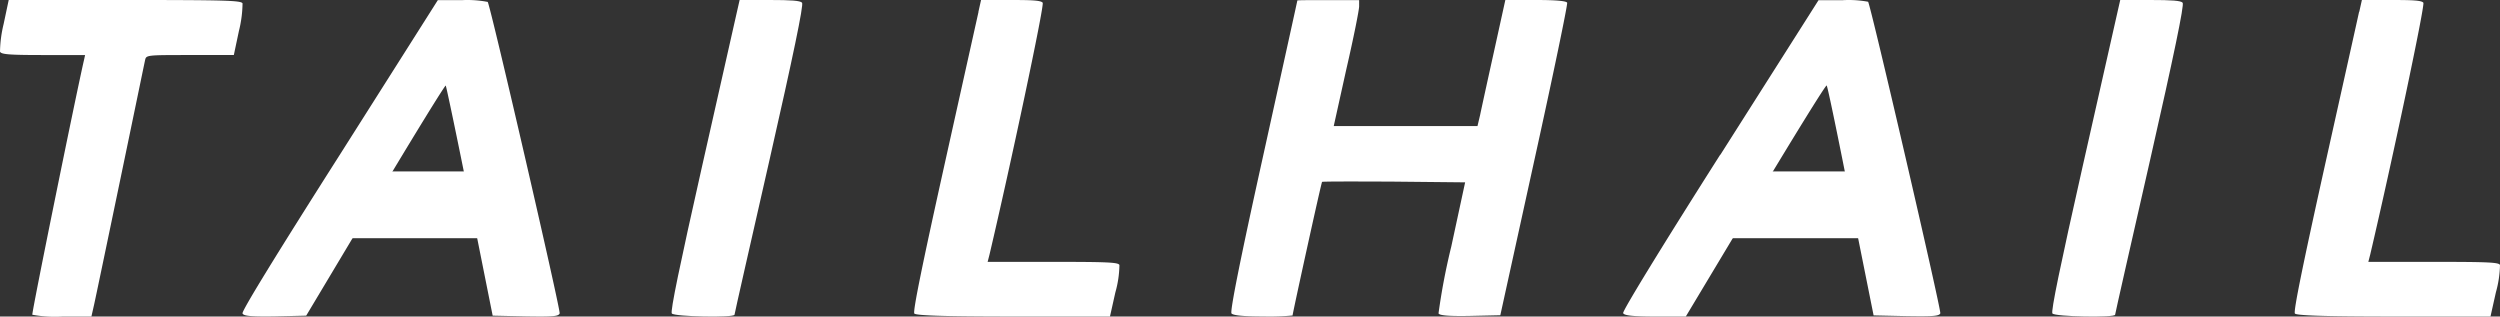
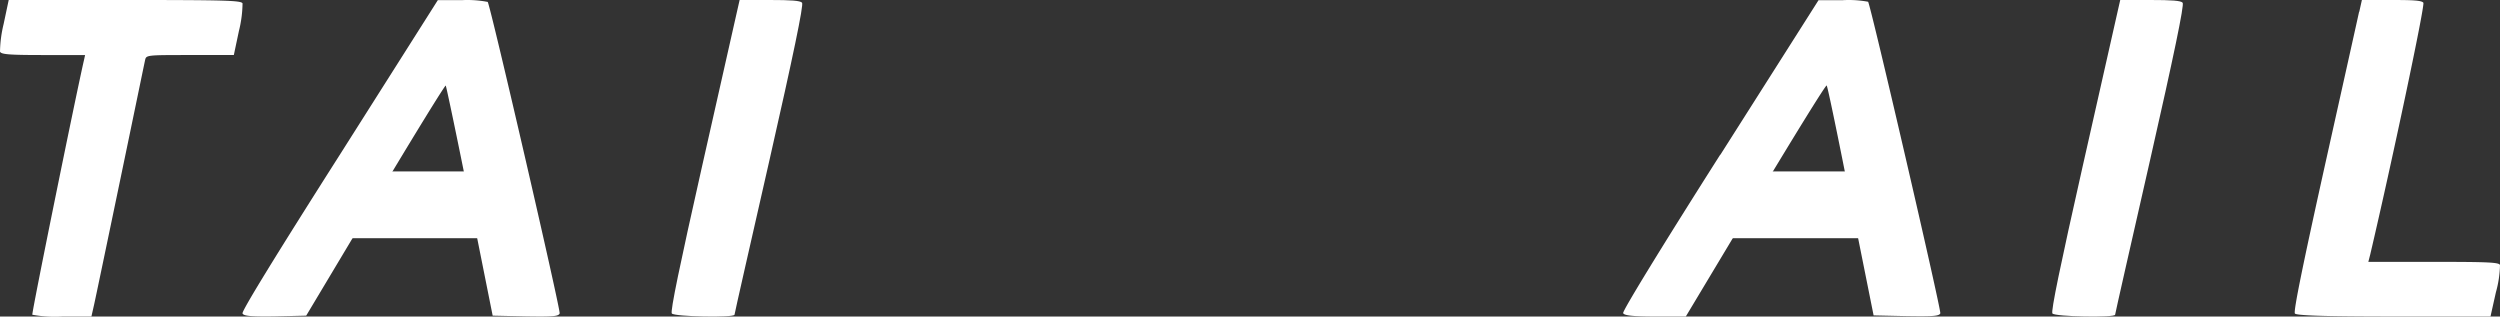
<svg xmlns="http://www.w3.org/2000/svg" width="260" height="32.92" viewBox="0 0 260 32.92">
  <rect x="0" y="0" width="260" height="32.92" fill="#333333" stroke="none" />
  <g id="Page-2" transform="translate(0 -0.447)">
    <g id="A3-Copy-4" transform="translate(0 0.447)">
      <g id="Logo-WHITE-Copy-2" transform="translate(0 0)">
        <g id="Group-2" transform="translate(0 0)">
          <path id="Path" d="M35.807,16.125c-6.576,10.334-10.2,16.234-10.1,16.469s.619.357,3.4.309l3.224-.075,7.2-12.036C43.471,14.183,46.778,8.827,46.84,8.9s1.194,5.468,2.5,12.009l2.382,11.918,3.425.075c2.873.048,3.419,0,3.542-.309S51.514.675,51.207.2A11.249,11.249,0,0,0,48.552.013H46.02L35.807,16.125Z" transform="translate(-0.485 0)" fill="#fff" />
          <path id="Path-2" data-name="Path" d="M182.134,16.111c-6.241,9.822-10.158,16.238-10.08,16.451s.719.357,3.343.357h3.171l7.244-12.076c3.99-6.651,7.311-12.023,7.406-11.953s1.215,5.494,2.5,12.028L198.1,32.8l3.394.075c2.786.048,3.421,0,3.544-.288S197.825.657,197.53.183a11.061,11.061,0,0,0-2.625-.165h-2.53L182.167,16.09Z" transform="translate(-3.246 0)" fill="#fff" />
          <path id="Path-3" data-name="Path" d="M77.985,1.231c-.148.688-1.8,7.958-3.651,16.172-2.282,10.128-3.3,15.01-3.121,15.2.257.336,6.521.453,6.521.123,0-.1,1.649-7.367,3.651-16.151C83.821,5.847,84.939.5,84.757.283S83.616,0,81.385,0H78.265l-.28,1.231Z" transform="translate(-1.343 0)" fill="#fff" />
-           <path id="Path-4" data-name="Path" d="M103.594,1.232c-.152.688-1.776,7.961-3.6,16.177-2.248,10.131-3.249,15.015-3.074,15.2s2.546.309,10.3.309h10.044l.562-2.511a10.92,10.92,0,0,0,.422-2.842c-.1-.283-1.225-.331-6.9-.331h-6.806l.2-.778c2.175-9.24,5.727-25.935,5.525-26.175S109.141,0,106.944,0h-3.086l-.275,1.232Z" transform="translate(-1.828 0)" fill="#fff" />
          <path id="Path-5" data-name="Path" d="M224.329,1.231c-.148.688-1.8,7.958-3.651,16.172-2.282,10.128-3.3,15.01-3.121,15.2.257.336,6.521.453,6.521.123,0-.1,1.649-7.367,3.651-16.151C230.165,5.847,231.283.5,231.1.283S229.959,0,227.729,0h-3.121l-.28,1.231Z" transform="translate(-4.104 0)" fill="#fff" />
          <path id="Path-6" data-name="Path" d="M249.934,1.232c-.146.688-1.77,7.961-3.6,16.177-2.247,10.131-3.247,15.015-3.073,15.2s2.55.309,10.291.309H263.6l.562-2.511a11.323,11.323,0,0,0,.427-2.842c-.1-.283-1.225-.331-6.893-.331h-6.8l.2-.778c2.174-9.24,5.719-25.935,5.522-26.175S255.5,0,253.3,0h-3.073l-.275,1.232Z" transform="translate(-4.59 0)" fill="#fff" />
          <path id="Path-7" data-name="Path" d="M.376,2.5A13.12,13.12,0,0,0,0,5.364c.1.285.874.36,4.5.36H8.849l-.117.537c-.8,3.458-5.465,26.347-5.37,26.471a13.013,13.013,0,0,0,3.13.188H9.506l.259-1.144c.143-.617,1.366-6.486,2.733-13.048s2.521-12.162,2.59-12.468c.117-.537.143-.537,4.687-.537h4.544l.53-2.507A12.375,12.375,0,0,0,25.224.354C25.107.048,23.386,0,13.006,0H.906L.376,2.5Z" transform="translate(0 0)" fill="#fff" />
-           <path id="Path-8" data-name="Path" d="M137.385.059c0,.048-1.607,7.32-3.558,16.165C131.4,27.188,130.368,32.41,130.541,32.6s1.112.311,3.286.311a25.763,25.763,0,0,0,3.063-.1c0-.215,2.991-13.846,3.069-13.895s3.408-.048,7.489-.027l7.389.075-1.434,6.65a66.537,66.537,0,0,0-1.334,6.977c.072.182.767.311,3.291.263l3.136-.07,3.536-16.1c1.951-8.845,3.486-16.235,3.414-16.4S164.478,0,162.182,0h-3.164l-1.19,5.41c-.667,3.005-1.307,5.936-1.434,6.553l-.272,1.149h-14.95l1.307-5.9c.745-3.22,1.334-6.172,1.334-6.553V.011H140.6c-1.751,0-3.214,0-3.214.043Z" transform="translate(-2.463 0)" fill="#fff" />
          <line id="Path-9" data-name="Path" x2="15.522" transform="translate(34.925 21.301)" fill="#fff" stroke="#fff" stroke-width="6.945" />
          <line id="Path-10" data-name="Path" x2="15.522" transform="translate(178.507 21.301)" fill="#fff" stroke="#fff" stroke-width="6.945" />
        </g>
      </g>
    </g>
  </g>
</svg>